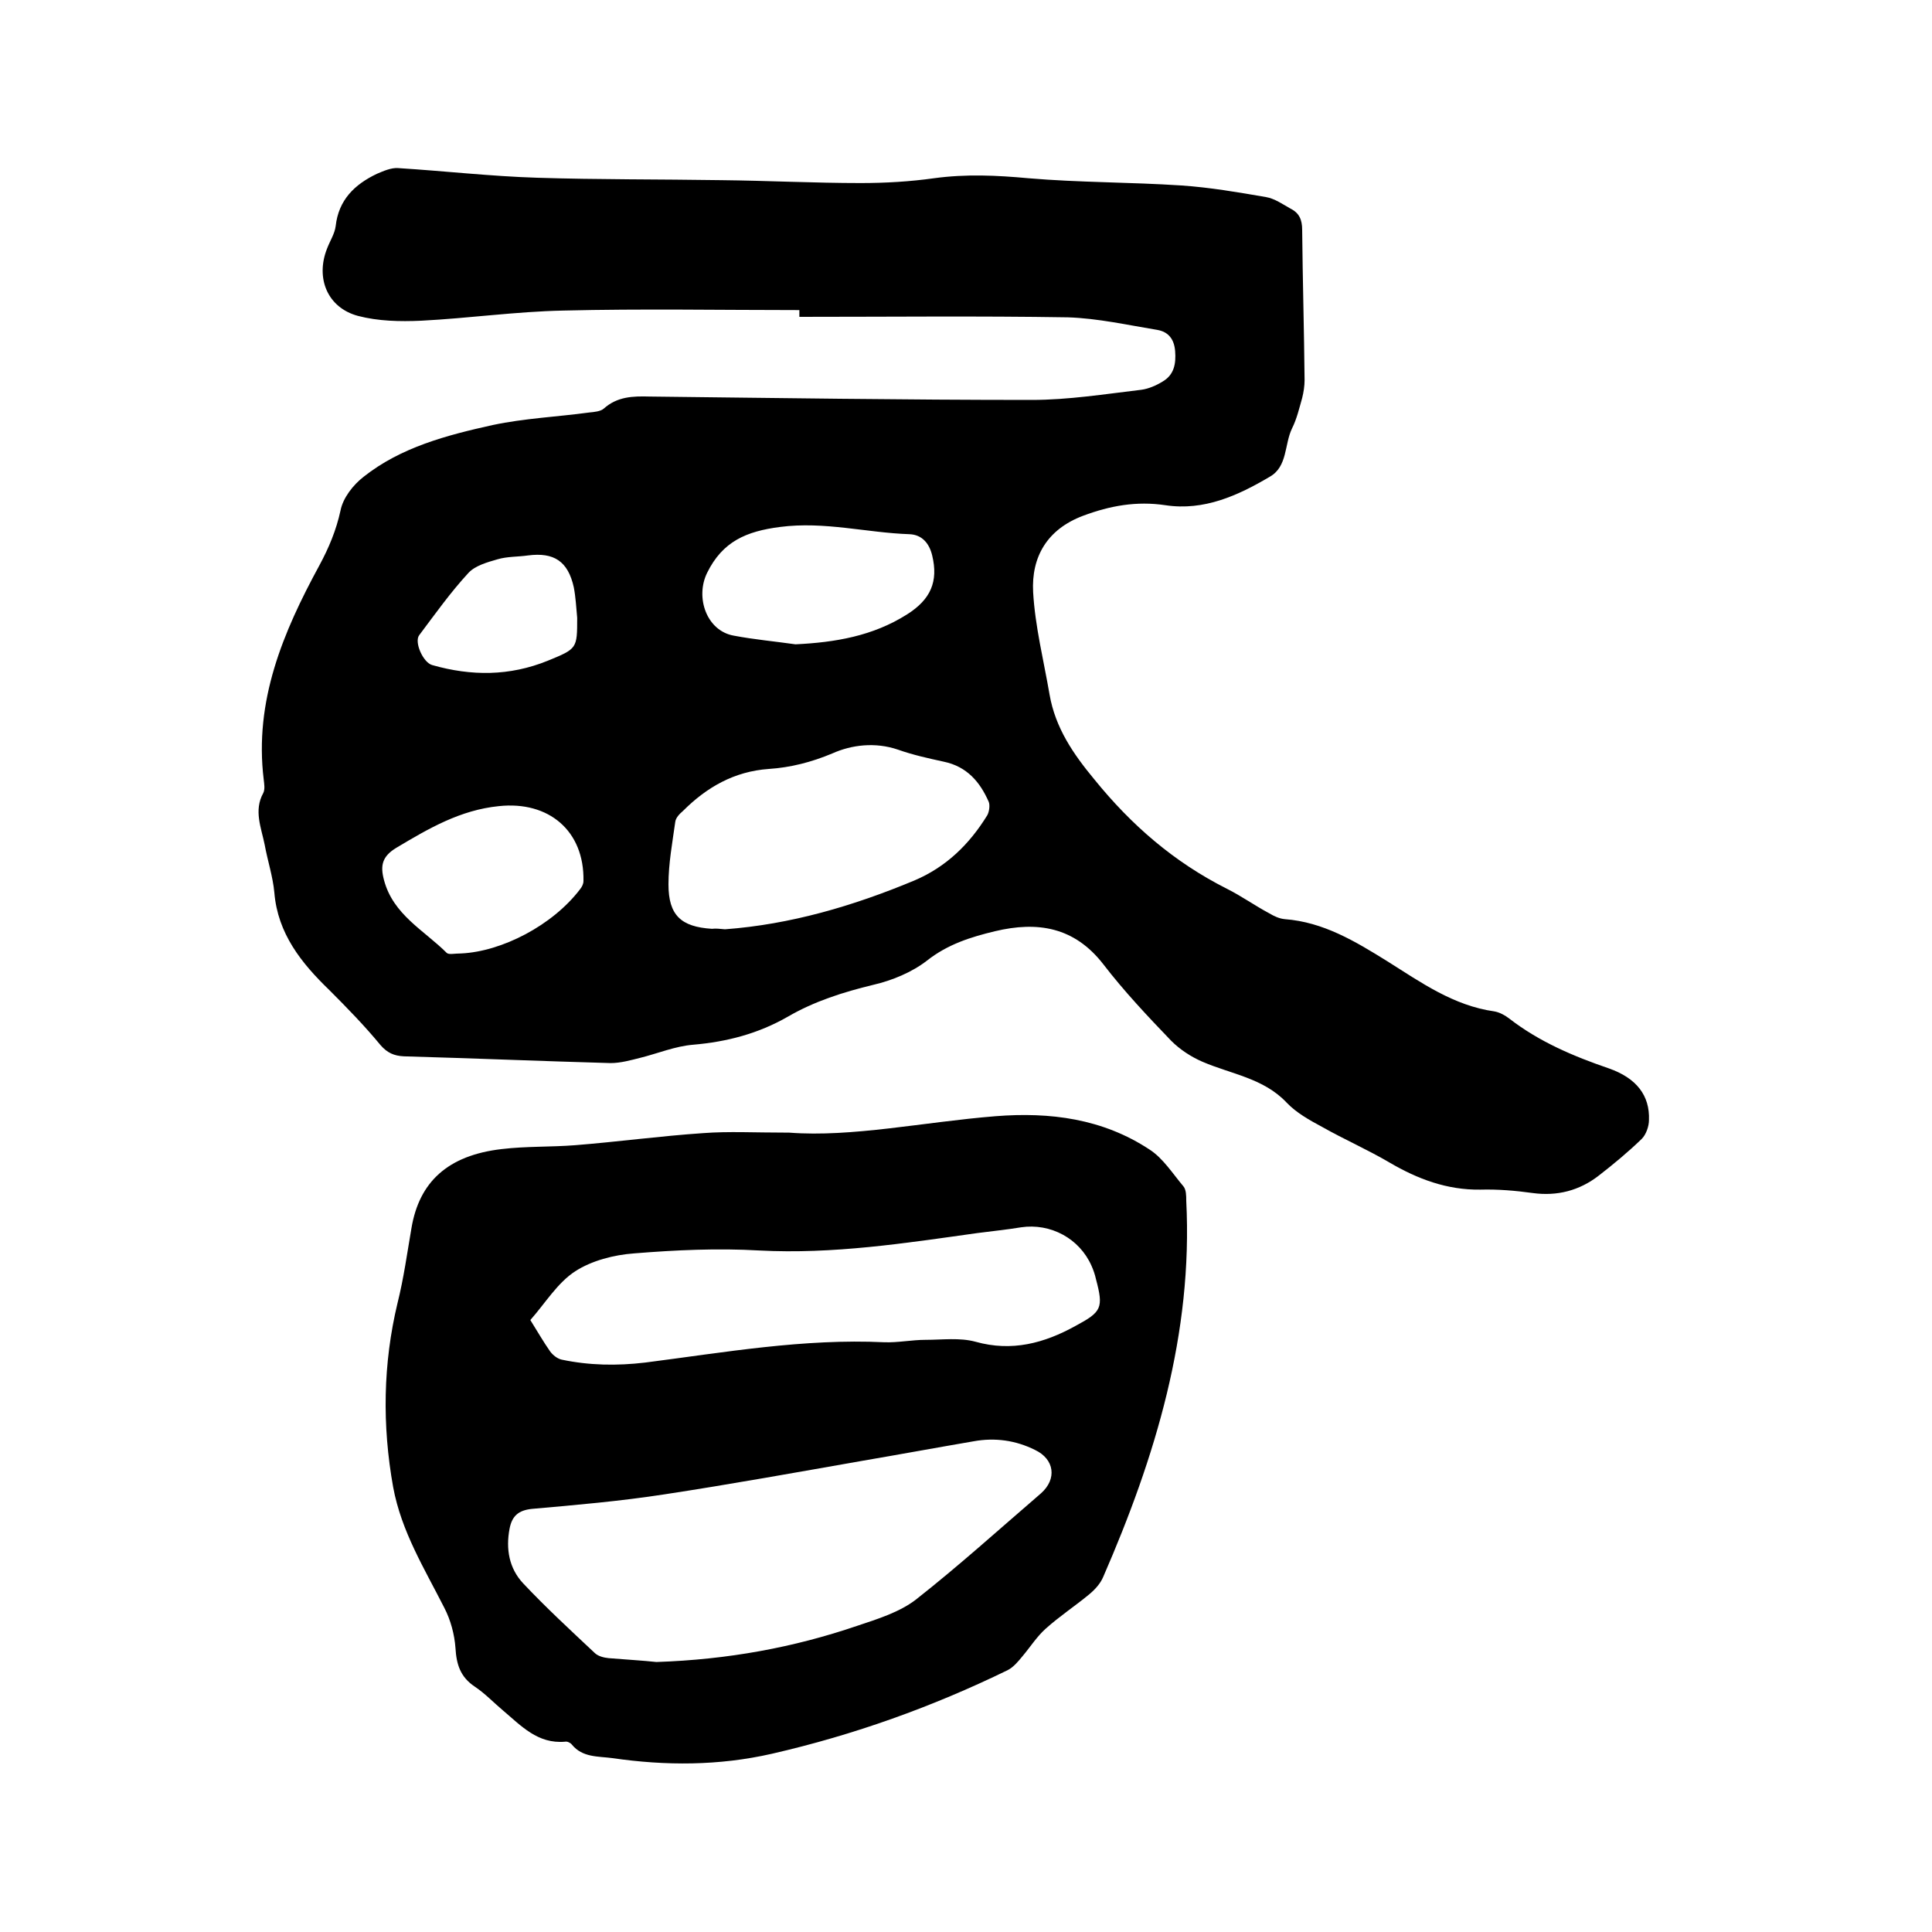
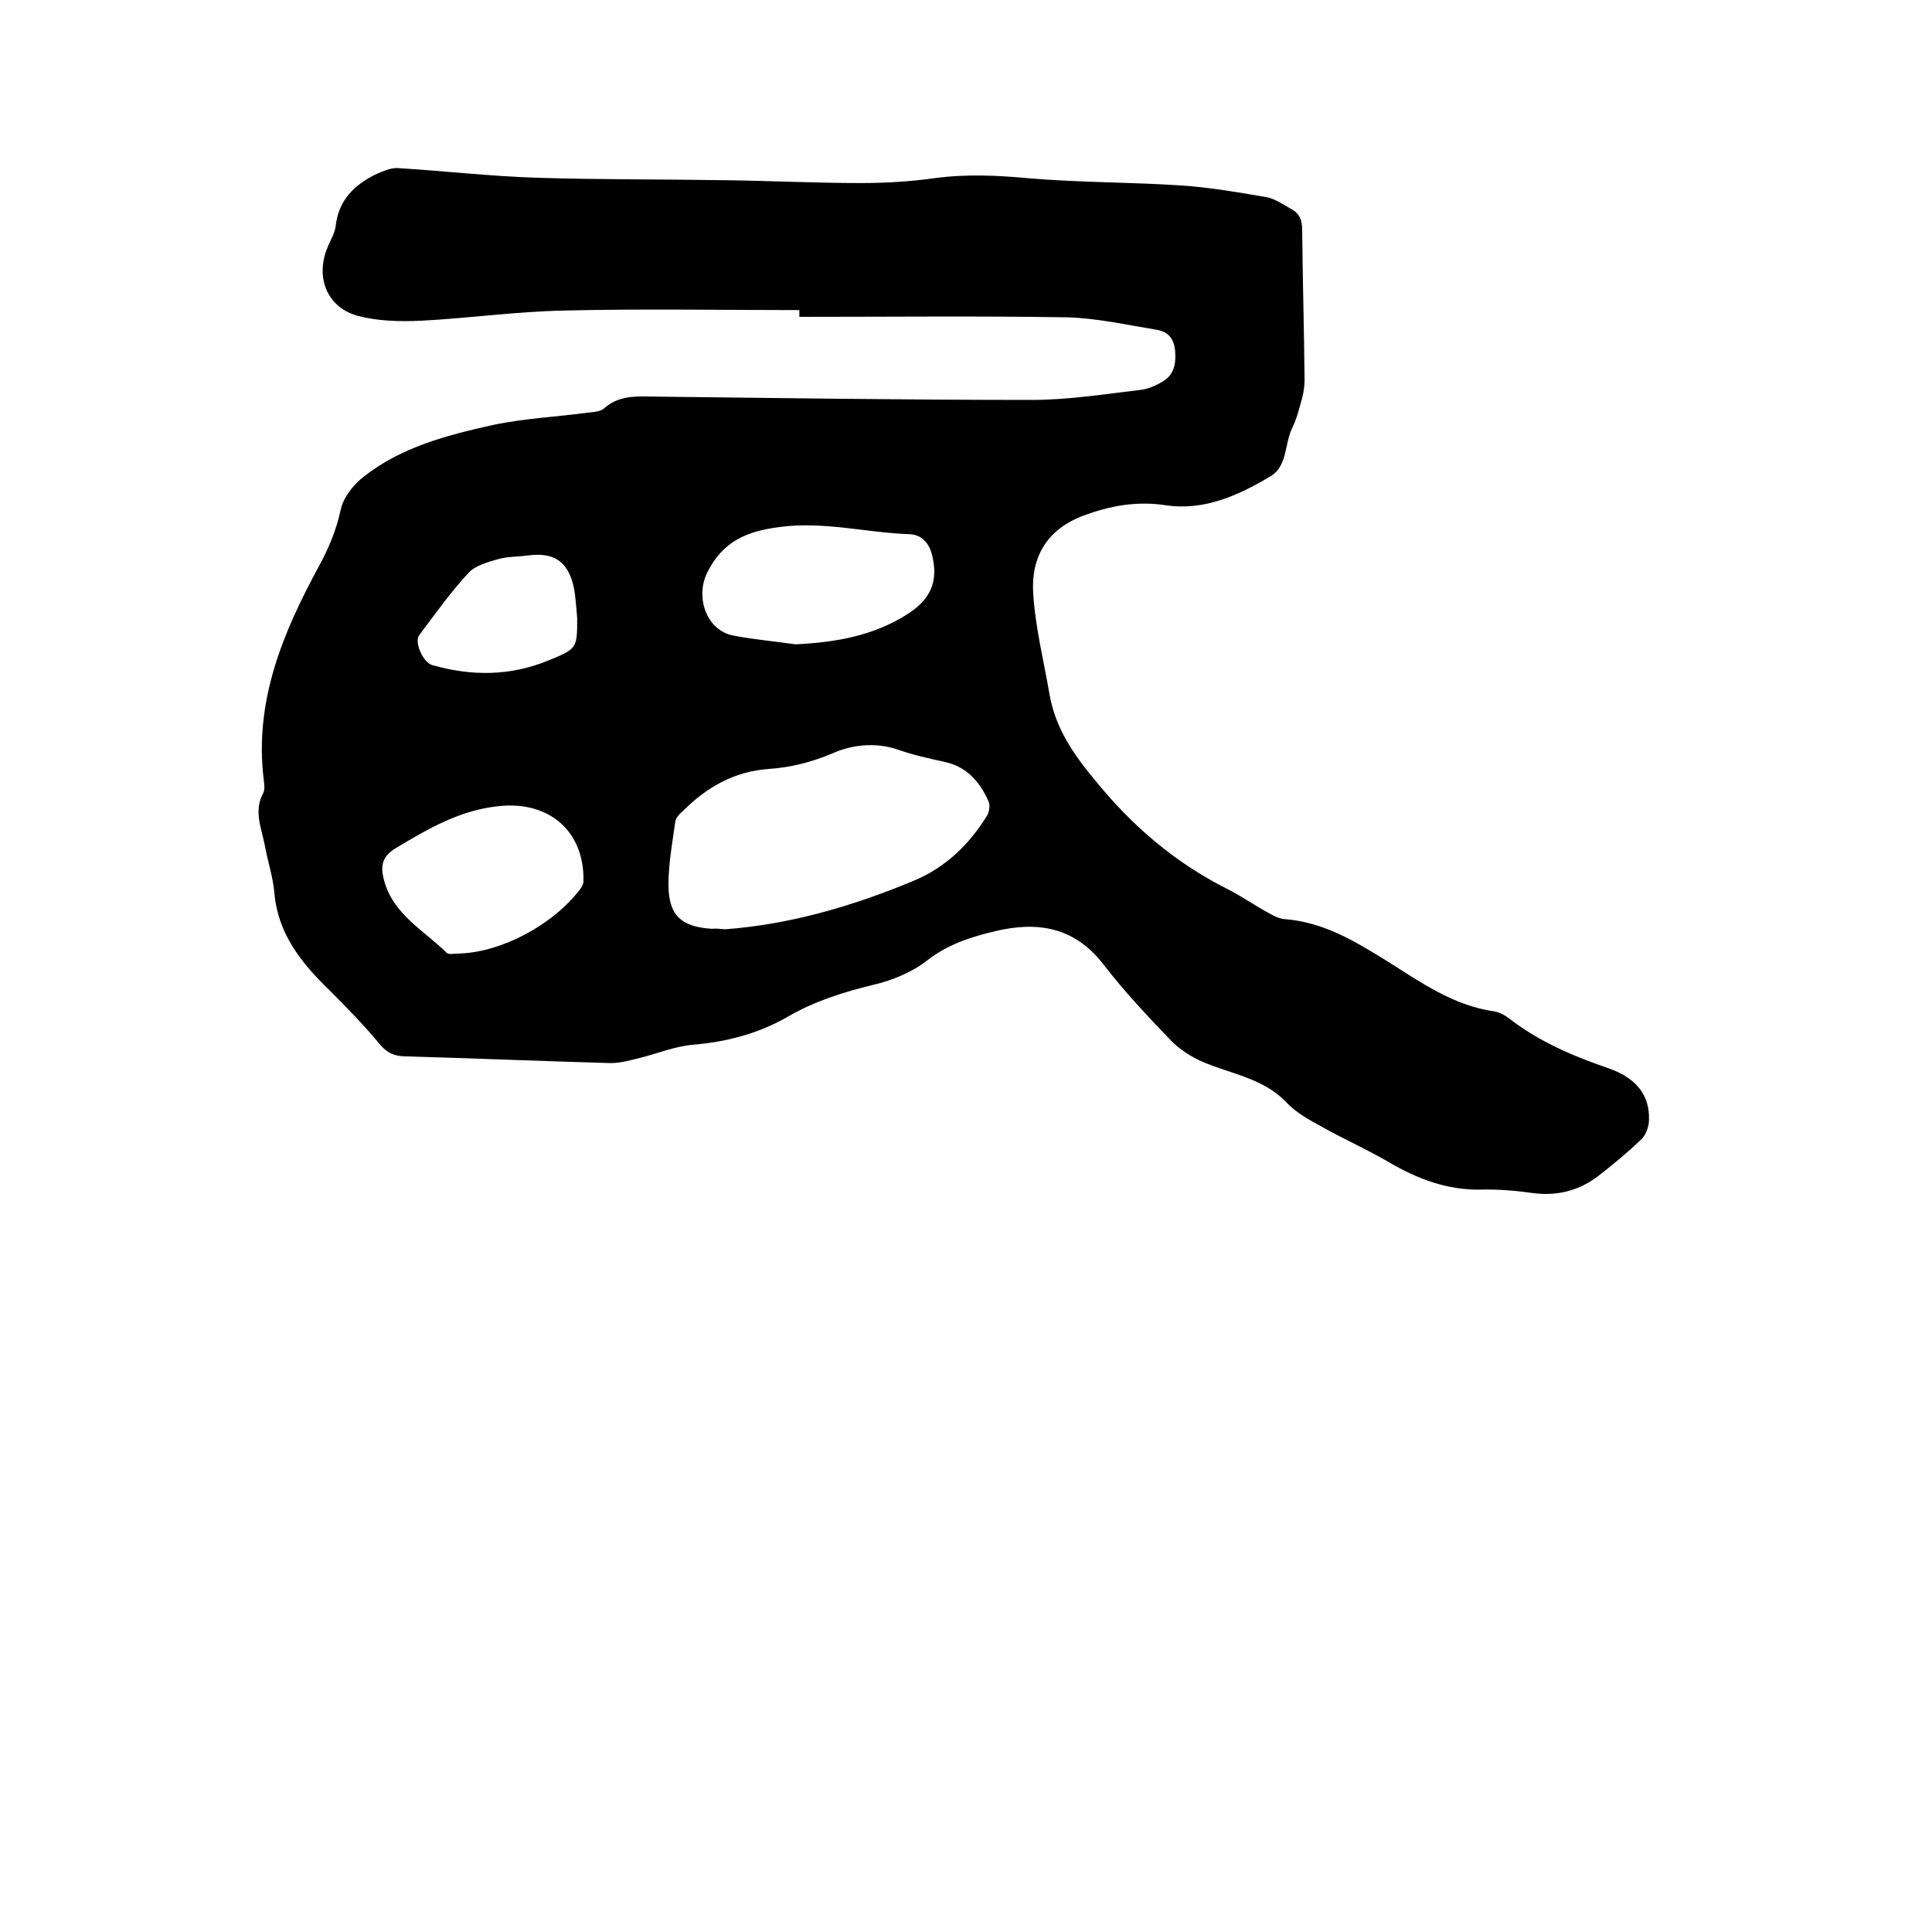
<svg xmlns="http://www.w3.org/2000/svg" enable-background="new 0 0 400 400" viewBox="0 0 400 400">
  <path d="m165.5 64.2c-16.3 0-32.6-.3-48.9.1-9.8.2-19.6 1.6-29.4 2.1-4.4.2-8.9.1-13.1-1-6.3-1.7-8.8-7.8-6.4-13.9.6-1.6 1.6-3.1 1.8-4.7.6-5.4 3.9-8.6 8.5-10.8 1.4-.6 3-1.3 4.4-1.2 9.6.6 19.2 1.7 28.8 2 12.7.4 25.4.3 38.1.5 9.6.1 19.3.6 28.9.6 5.1 0 10.2-.3 15.2-1 6.6-.9 13-.6 19.5 0 10.5.9 21.1.8 31.7 1.5 5.9.4 11.7 1.4 17.5 2.4 1.8.3 3.5 1.5 5.1 2.4 1.8.9 2.4 2.3 2.4 4.4.1 10.4.4 20.7.5 31.1 0 1.2-.2 2.5-.5 3.7-.6 2.1-1.1 4.3-2.1 6.3-1.6 3.3-.9 7.9-4.6 10-6.6 3.9-13.6 7.1-21.6 5.9-6-.9-11.5.1-17.1 2.2-7.4 2.8-10.7 8.5-10.3 15.8.4 7.1 2.2 14.2 3.4 21.2 1.2 6.9 4.9 12.3 9.3 17.6 7.7 9.5 16.5 17.1 27.4 22.6 3 1.5 5.8 3.5 8.8 5.1 1 .6 2.1 1.1 3.2 1.2 8 .6 14.6 4.6 21.2 8.7 7 4.4 13.7 9.2 22.2 10.4 1.1.2 2.2.8 3.1 1.5 6.2 4.8 13.3 7.8 20.6 10.3 5.7 2 8.5 5.6 8.3 10.7 0 1.3-.6 3-1.5 3.9-2.8 2.7-5.8 5.2-8.9 7.6-4 3.1-8.6 4.3-13.7 3.6-3.6-.5-7.2-.8-10.8-.7-6.9.1-13-2.2-18.8-5.6-4.6-2.7-9.4-4.8-14-7.4-2.6-1.4-5.3-2.9-7.3-5-4.8-5.1-11.5-5.9-17.5-8.5-2.3-1-4.6-2.5-6.4-4.3-4.9-5.1-9.8-10.3-14.1-15.9-6-7.7-13.6-8.9-22.4-6.8-5 1.2-9.8 2.7-14.1 6.1-3.1 2.4-7.2 4.1-11.1 5-6.2 1.5-12.2 3.4-17.7 6.6-6.1 3.5-12.6 5.2-19.6 5.8-3.7.3-7.3 1.8-10.9 2.7-2 .5-4.1 1.1-6.2 1.1-14.3-.4-28.5-1-42.8-1.4-2-.1-3.4-.7-4.8-2.3-3.3-4-6.9-7.7-10.6-11.4-5.8-5.6-10.7-11.7-11.4-20.2-.3-3.3-1.4-6.6-2-9.9-.7-3.5-2.3-7.1-.3-10.7.4-.8.2-1.9.1-2.8-2-16.3 4-30.5 11.5-44.3 2-3.7 3.5-7.3 4.4-11.4.5-2.6 2.6-5.3 4.8-7 7.7-6.1 17.2-8.6 26.7-10.7 6.6-1.4 13.4-1.7 20-2.6 1-.1 2.3-.2 3-.8 2.8-2.5 6-2.6 9.5-2.5 26.4.3 52.7.7 79.1.7 7.6 0 15.1-1.2 22.7-2.1 1.5-.2 3.1-.9 4.4-1.7 2.4-1.4 2.8-3.7 2.6-6.3-.2-2.5-1.4-4-3.7-4.4-6.1-1-12.3-2.4-18.5-2.6-18.5-.3-37-.1-55.6-.1 0-.5 0-.9 0-1.4zm-15.4 128.2c13.5-1 26.5-4.8 39.2-10.1 6.6-2.8 11.4-7.5 15.1-13.5.4-.7.6-2.1.3-2.8-1.8-4.1-4.5-7.3-9.3-8.3-3.2-.7-6.4-1.4-9.5-2.5-4.7-1.6-9.6-1-13.6.8-4.3 1.8-8.6 2.9-13.1 3.2-7.2.5-12.9 3.8-17.8 8.7-.7.6-1.5 1.4-1.6 2.3-.6 4.3-1.4 8.6-1.4 12.9 0 6.4 2.6 8.8 9 9.2.8-.1 1.6 0 2.7.1zm14.6-59c8.2-.4 16-1.7 23.1-6.2 4.9-3.1 6.5-6.8 5.2-12.2-.6-2.5-2.1-4.3-4.7-4.4-8.9-.3-17.6-2.7-26.8-1.5-7 .9-11.9 3-15.1 9.5-2.5 5.1-.1 12 5.5 13 4.2.8 8.6 1.2 12.8 1.8zm-69.2 64c8.4-.4 18.9-5.8 24.6-13.3.4-.5.7-1.1.7-1.7.2-10.4-7.2-16.6-17.5-15.5-8 .8-14.5 4.6-21.2 8.6-3 1.8-3.4 3.7-2.6 6.7 1.9 7.2 8.3 10.4 13 15.1.5.4 1.5.1 3 .1zm24-69.5c-.2-2.1-.3-4.2-.7-6.3-1.2-5.4-4.1-7.3-9.5-6.6-2.1.3-4.3.2-6.3.8-2.1.6-4.6 1.3-6 2.8-3.7 4-6.9 8.5-10.2 12.9-1.1 1.4.8 5.7 2.7 6.2 8.1 2.3 16 2.3 23.9-.9 6.1-2.5 6.1-2.5 6.1-8.9z" />
-   <path d="m163.4 234.5c13 1 27.8-2.2 42.7-3.4 11.3-.9 22.2.5 31.9 6.9 2.8 1.8 4.8 5 7 7.6.6.7.6 2 .6 3 1.4 27.5-6.4 53.1-17.2 77.9-.6 1.4-1.7 2.6-2.9 3.6-2.9 2.4-6.1 4.5-9 7.1-1.8 1.6-3.2 3.8-4.8 5.7-.9 1.1-1.9 2.3-3.1 2.9-15.6 7.6-31.8 13.4-48.8 17.3-11 2.5-22 2.5-33 .9-3-.4-6.2-.1-8.4-2.8-.3-.4-1-.7-1.4-.6-5.7.5-9.1-3.3-12.9-6.5-1.9-1.6-3.7-3.5-5.8-4.9-3-2-3.8-4.6-4-8-.2-2.8-1-5.8-2.3-8.3-4.1-8.1-8.9-15.8-10.6-25-2.3-12.8-2.1-25.6.9-38.1 1.3-5.2 2-10.4 2.9-15.6 1.6-9.4 7.4-15 18.7-16.3 5-.6 10.1-.4 15.2-.8 8.8-.7 17.6-1.9 26.5-2.5 5.3-.4 10.5-.1 17.8-.1zm-27.5 109.6c14.8-.5 28.4-3 41.6-7.5 4.2-1.4 8.7-2.8 12.1-5.4 8.9-7 17.3-14.6 25.9-22 3.4-3 2.8-7.1-1.2-9-4-2-8.3-2.6-12.7-1.8-7.6 1.3-15.2 2.7-22.8 4-13.7 2.4-27.5 4.9-41.3 7-9.1 1.4-18.3 2.2-27.4 3-2.8.3-4.1 1.5-4.6 4.1-.8 4.2-.1 8.2 2.8 11.3 4.7 5 9.8 9.7 14.8 14.4.7.7 1.9 1 2.9 1.1 3.6.3 7.2.5 9.9.8zm-26.1-70.8c1.5 2.4 2.7 4.5 4.1 6.5.6.8 1.5 1.5 2.4 1.7 5.7 1.2 11.4 1.3 17.3.6 16.4-2.1 32.8-5 49.5-4.2 2.8.1 5.7-.5 8.5-.5 3.5 0 7.1-.5 10.4.4 7.5 2.1 14.2.3 20.7-3.3 5.4-2.9 5.8-3.7 4.2-9.7-.2-.9-.5-1.8-.9-2.7-2.5-5.7-8.5-8.9-14.6-8-3 .5-6.1.8-9.1 1.2-15 2.1-29.8 4.4-45.1 3.6-8.6-.5-17.3-.1-25.9.6-4.2.3-8.8 1.5-12.2 3.7-3.7 2.4-6.2 6.6-9.3 10.1z" />
</svg>